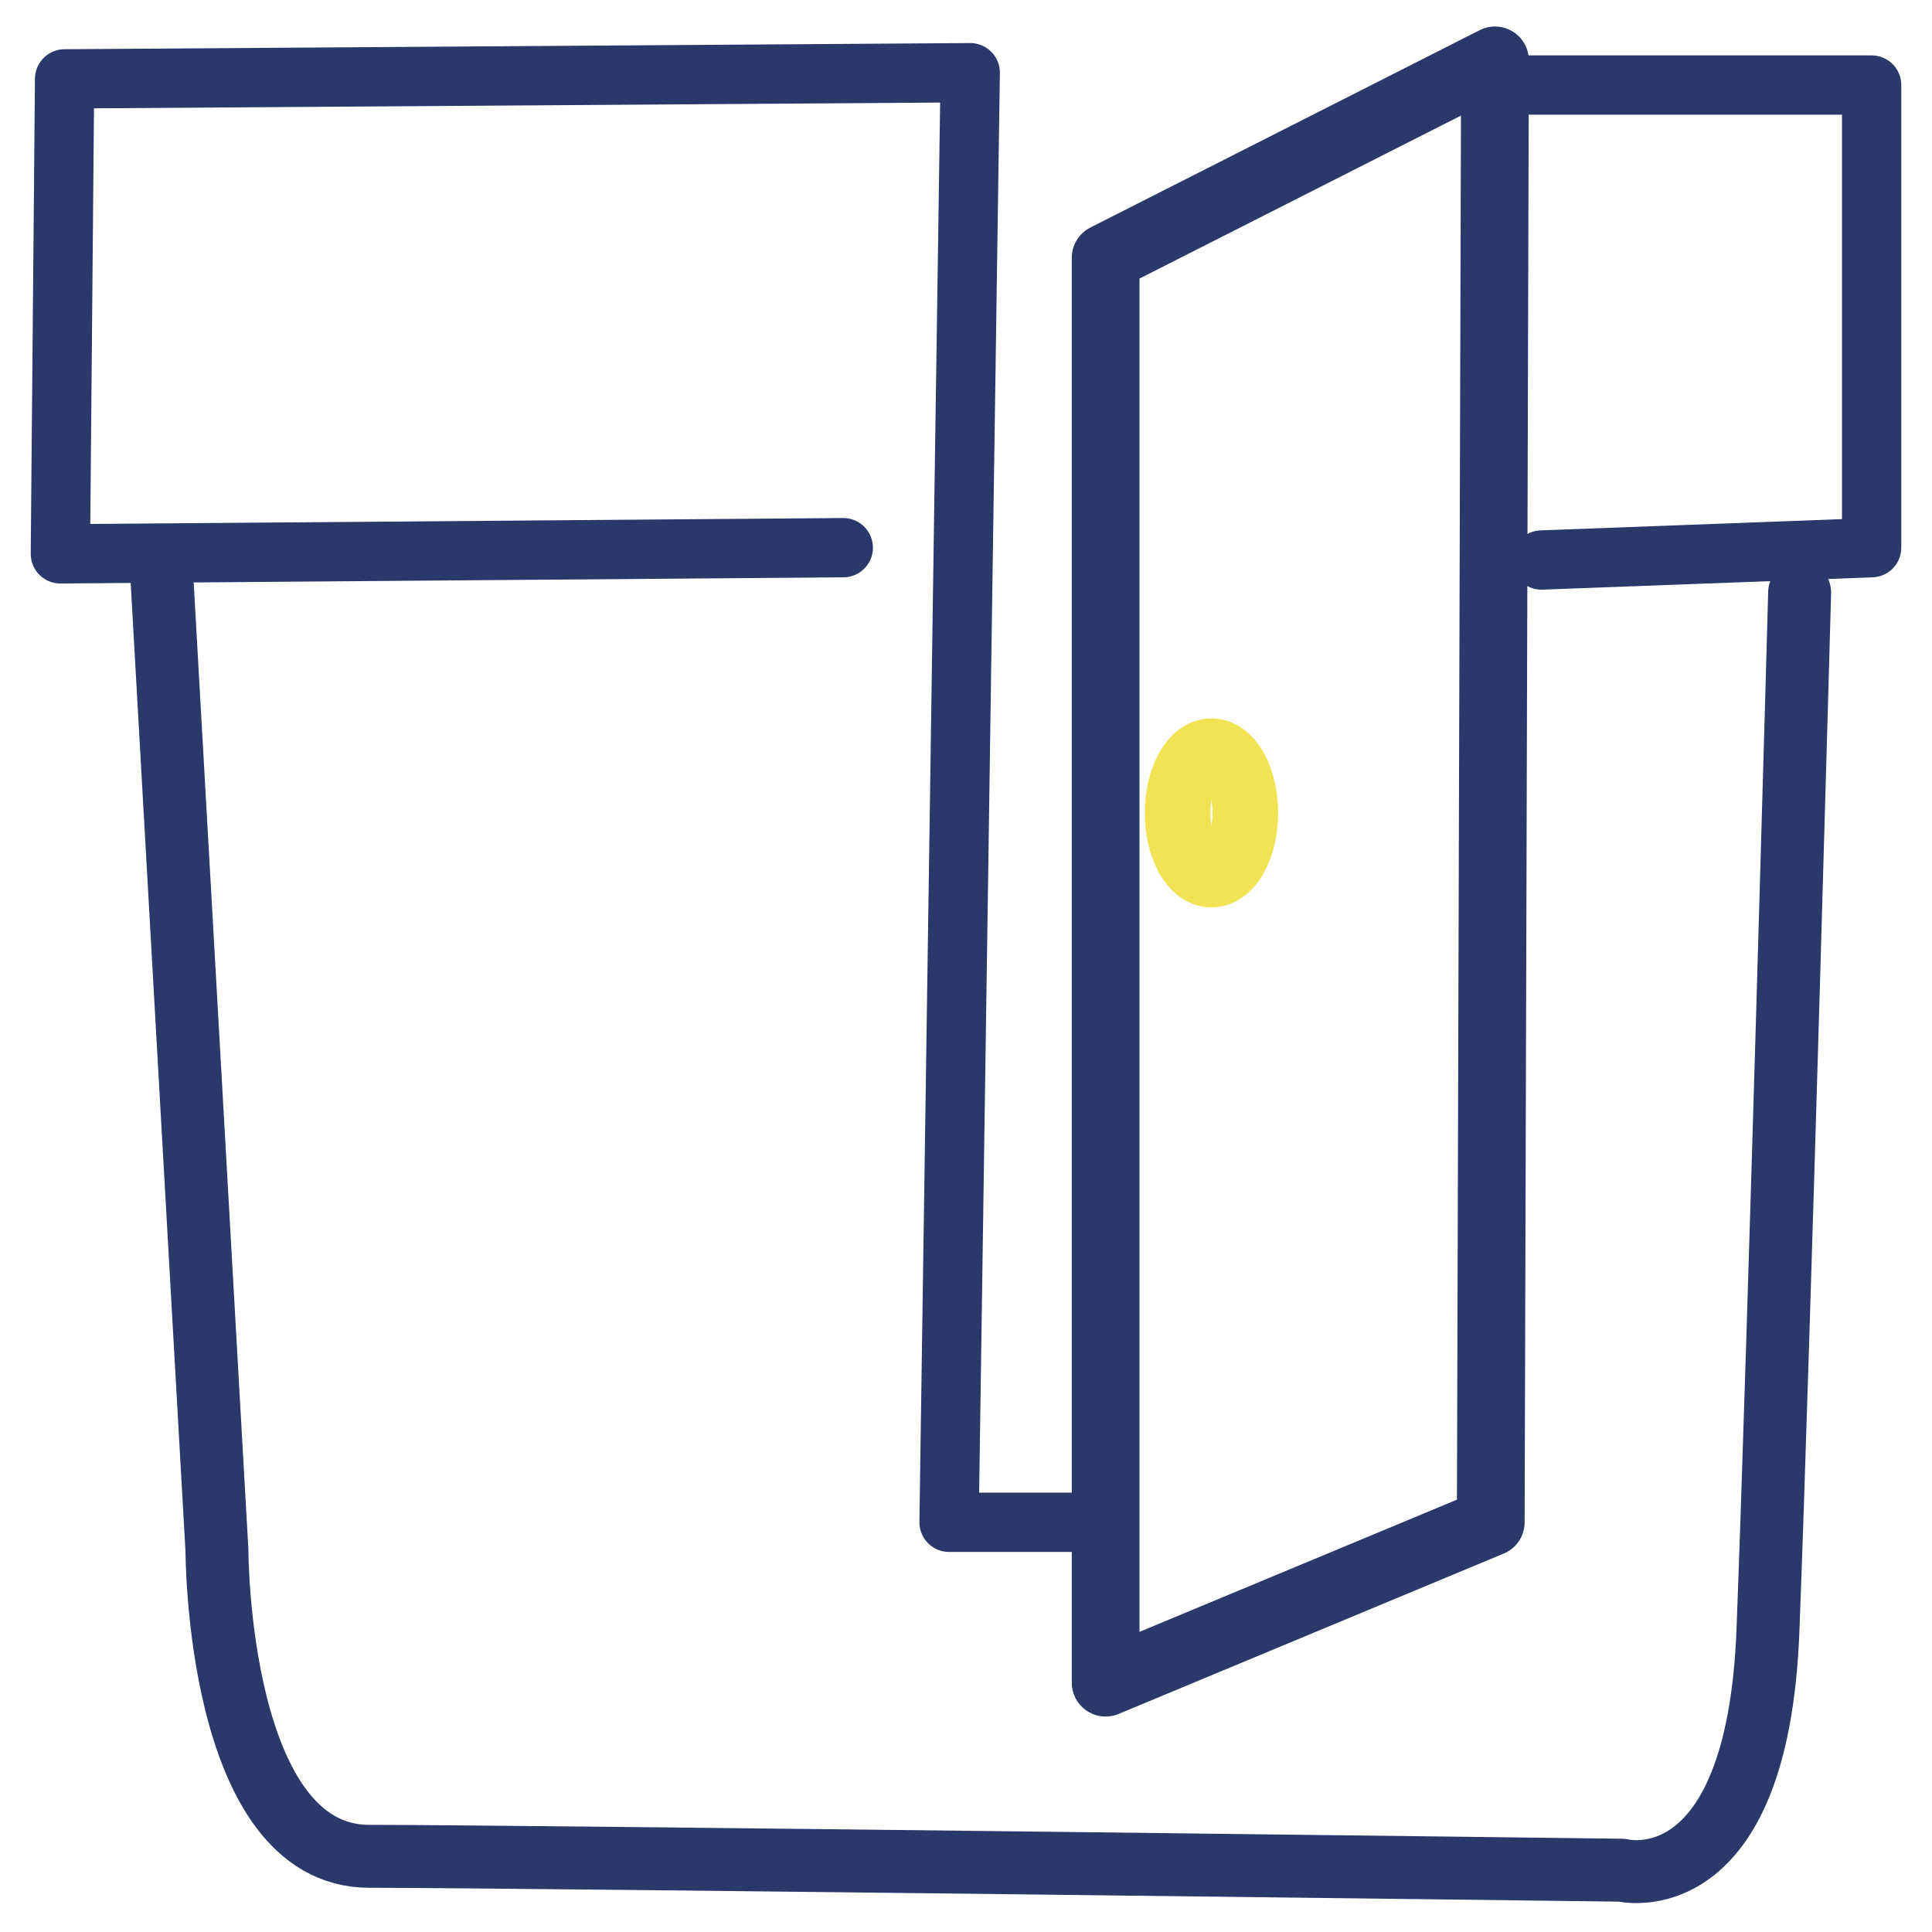
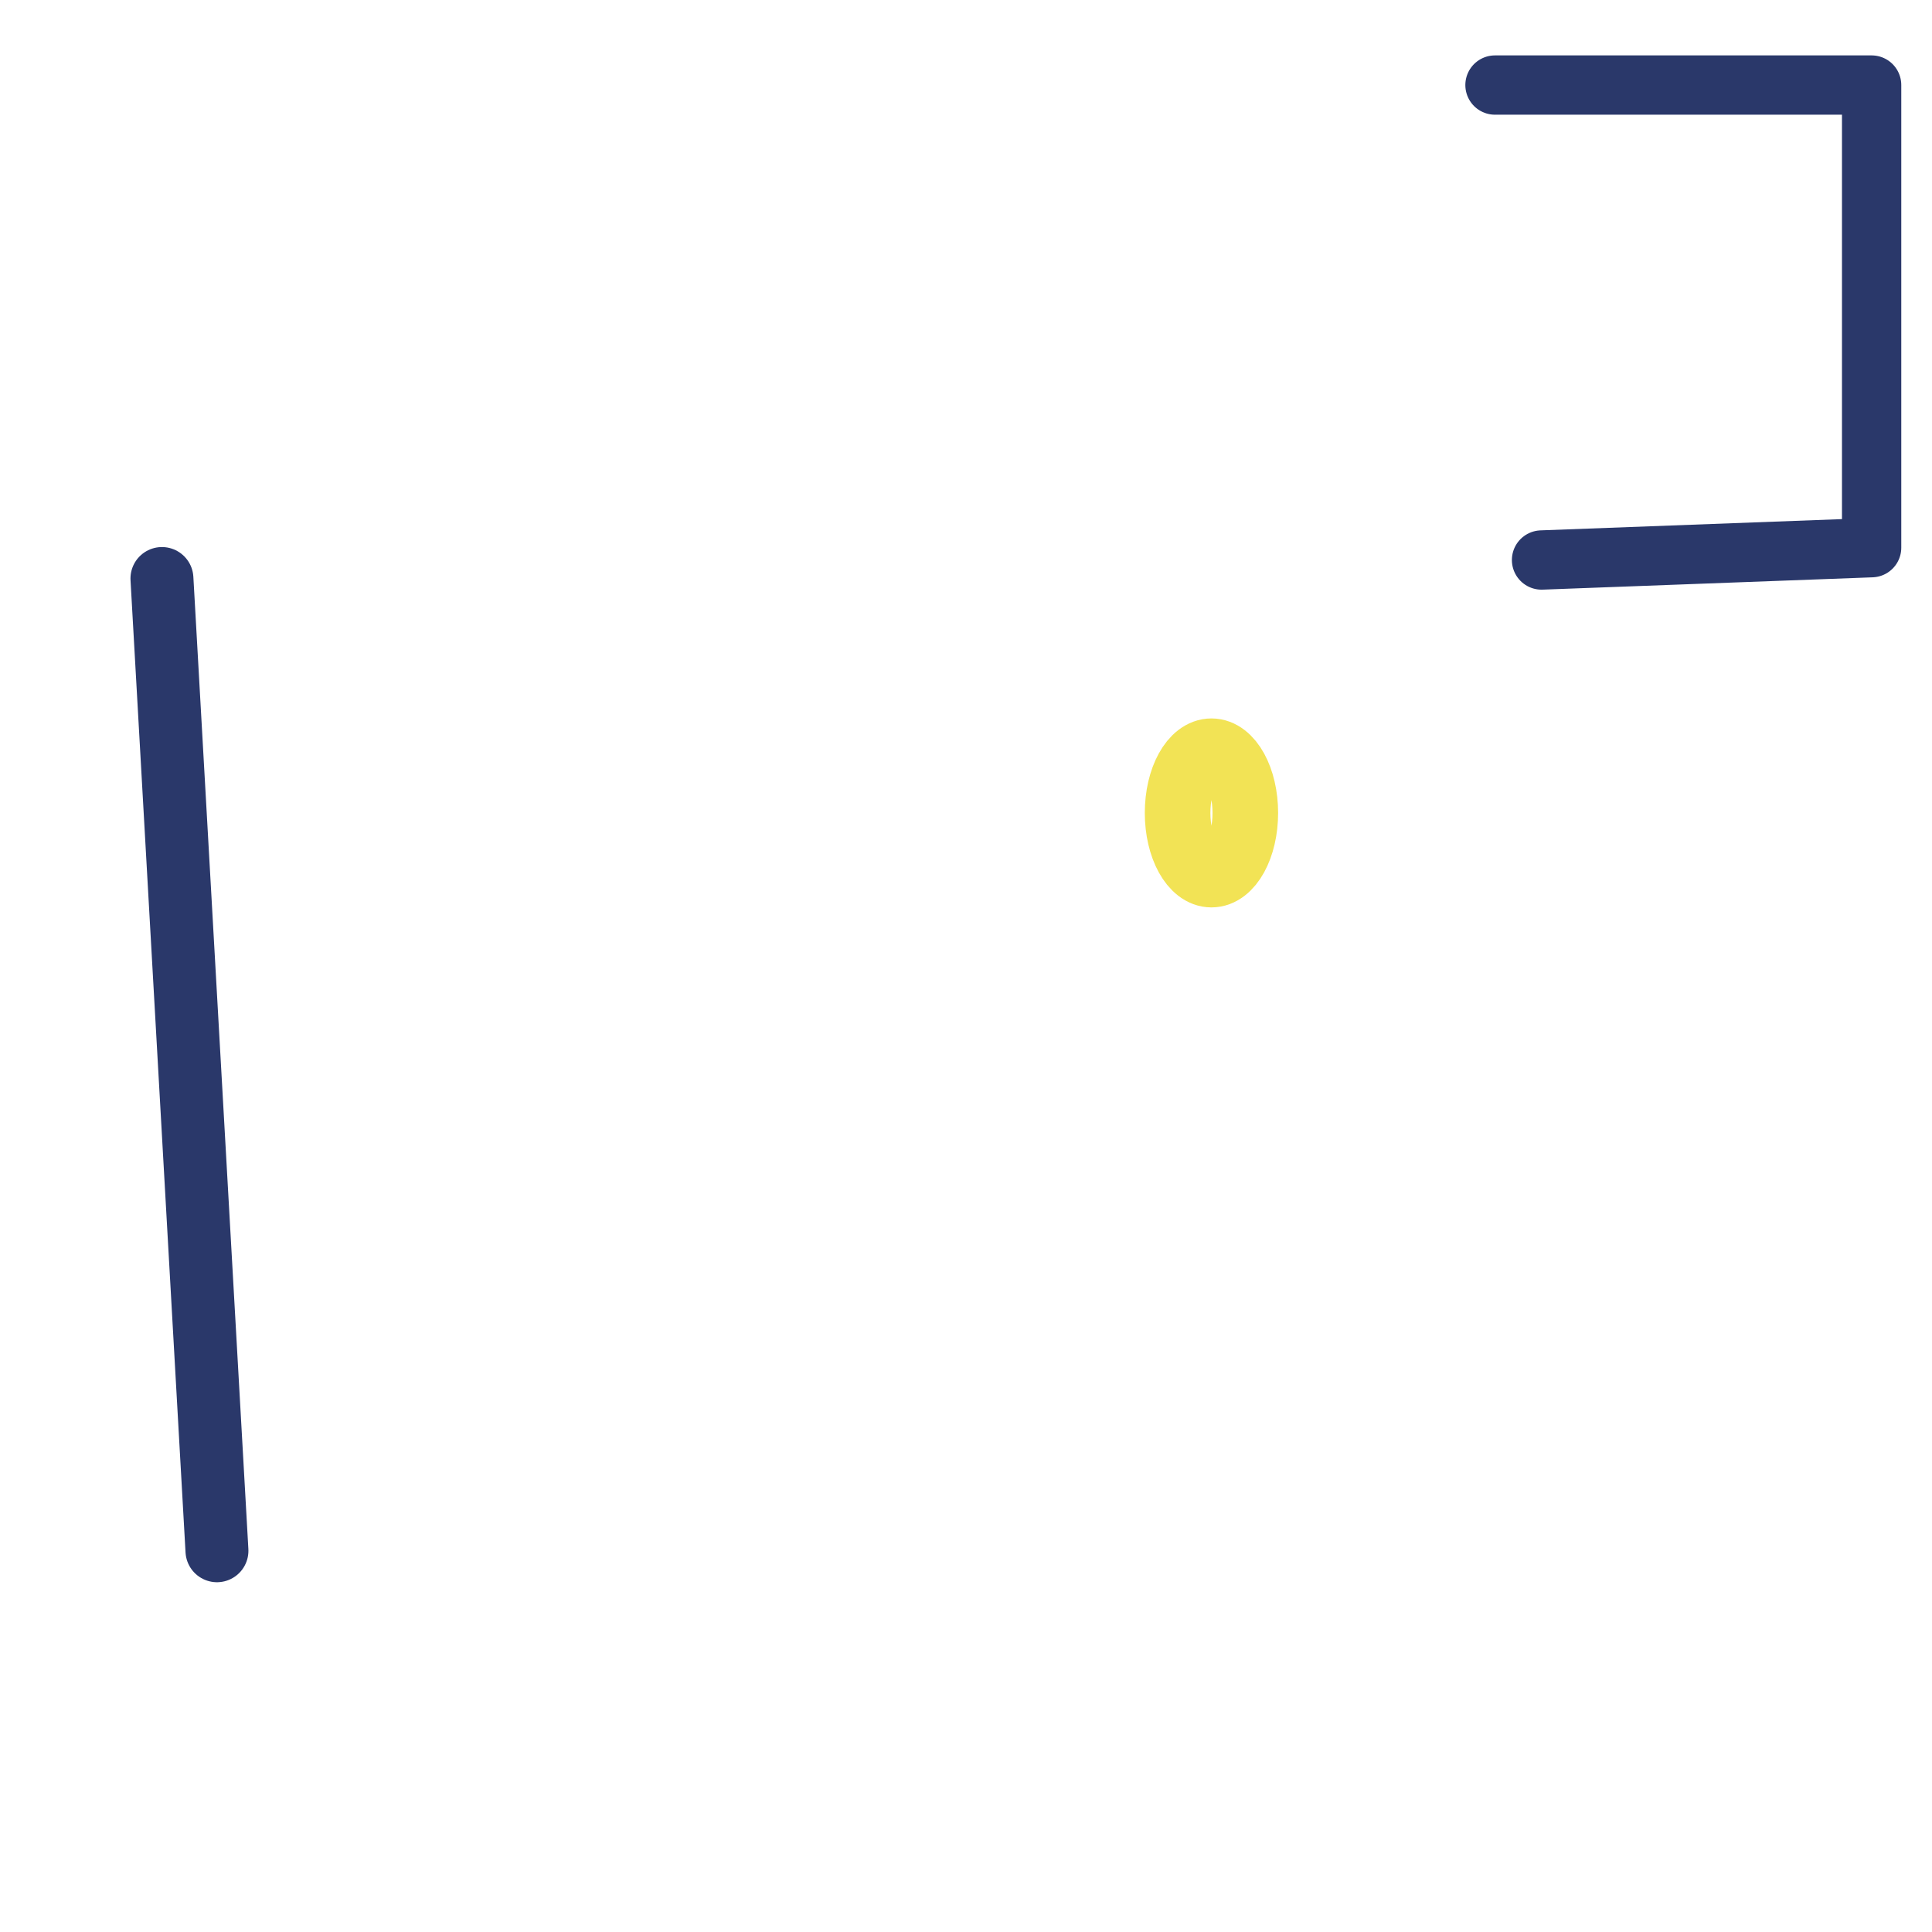
<svg xmlns="http://www.w3.org/2000/svg" id="Layer_1" data-name="Layer 1" viewBox="0 0 1280 1280">
  <defs>
    <style>.cls-1,.cls-2,.cls-3,.cls-4{fill:none;stroke-linecap:round;stroke-linejoin:round;}.cls-1,.cls-2,.cls-3{stroke:#2a386a;}.cls-1{stroke-width:39.29px;}.cls-2{stroke-width:41.69px;}.cls-3{stroke-width:44.88px;}.cls-4{stroke:#f2e355;stroke-width:43.46px;}</style>
  </defs>
-   <polyline class="cls-1" points="558.69 362.85 40 366.94 42.8 52.26 642.8 48.17 628.78 1008.55 715.7 1008.55" />
-   <path class="cls-2" d="M107.29,383.28l36.45,644.14s0,202.44,100.93,202.44,829.91,9.2,829.91,9.2,89.72,23,96.73-158.73,21-687.85,21-687.85" />
-   <polygon class="cls-3" points="990.47 40 987.66 1008.55 732.52 1114.8 732.52 170.77 990.47 40" />
+   <path class="cls-2" d="M107.29,383.28l36.45,644.14" />
  <polyline class="cls-1" points="1021.31 371.02 1240 362.85 1240 56.35 990.47 56.35" />
  <ellipse class="cls-4" cx="802.62" cy="538.58" rx="22.43" ry="40.87" />
</svg>